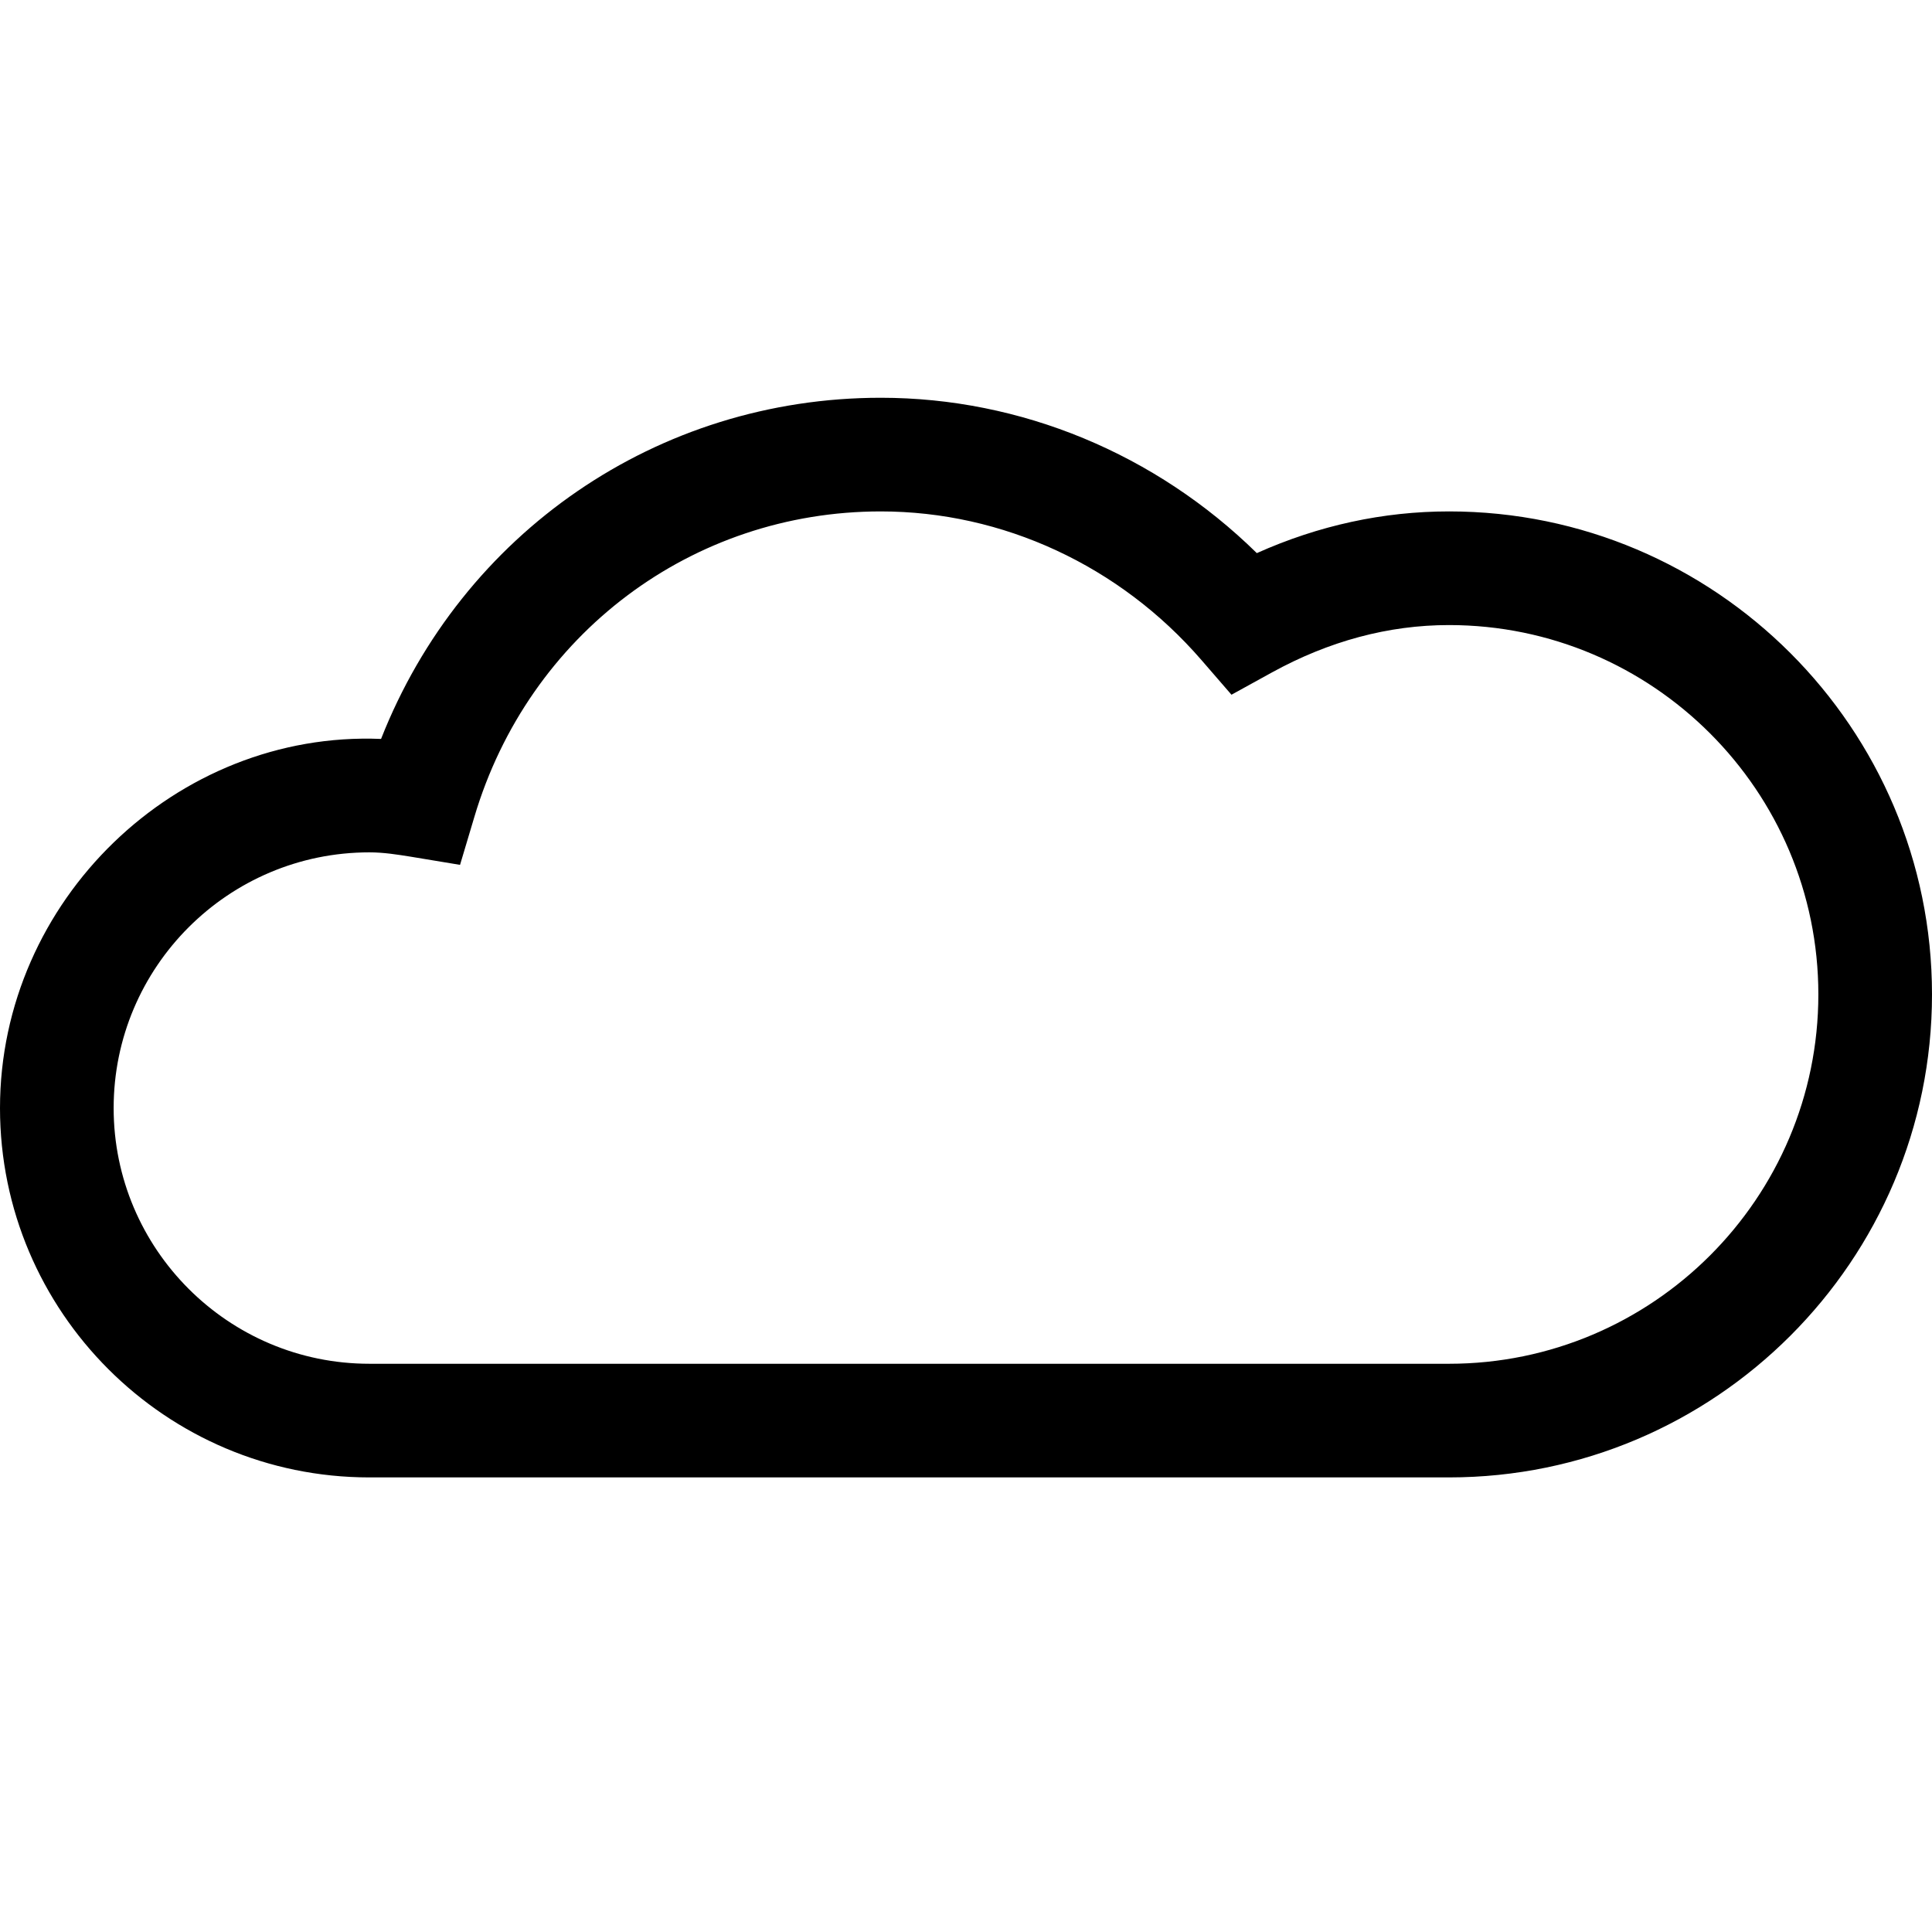
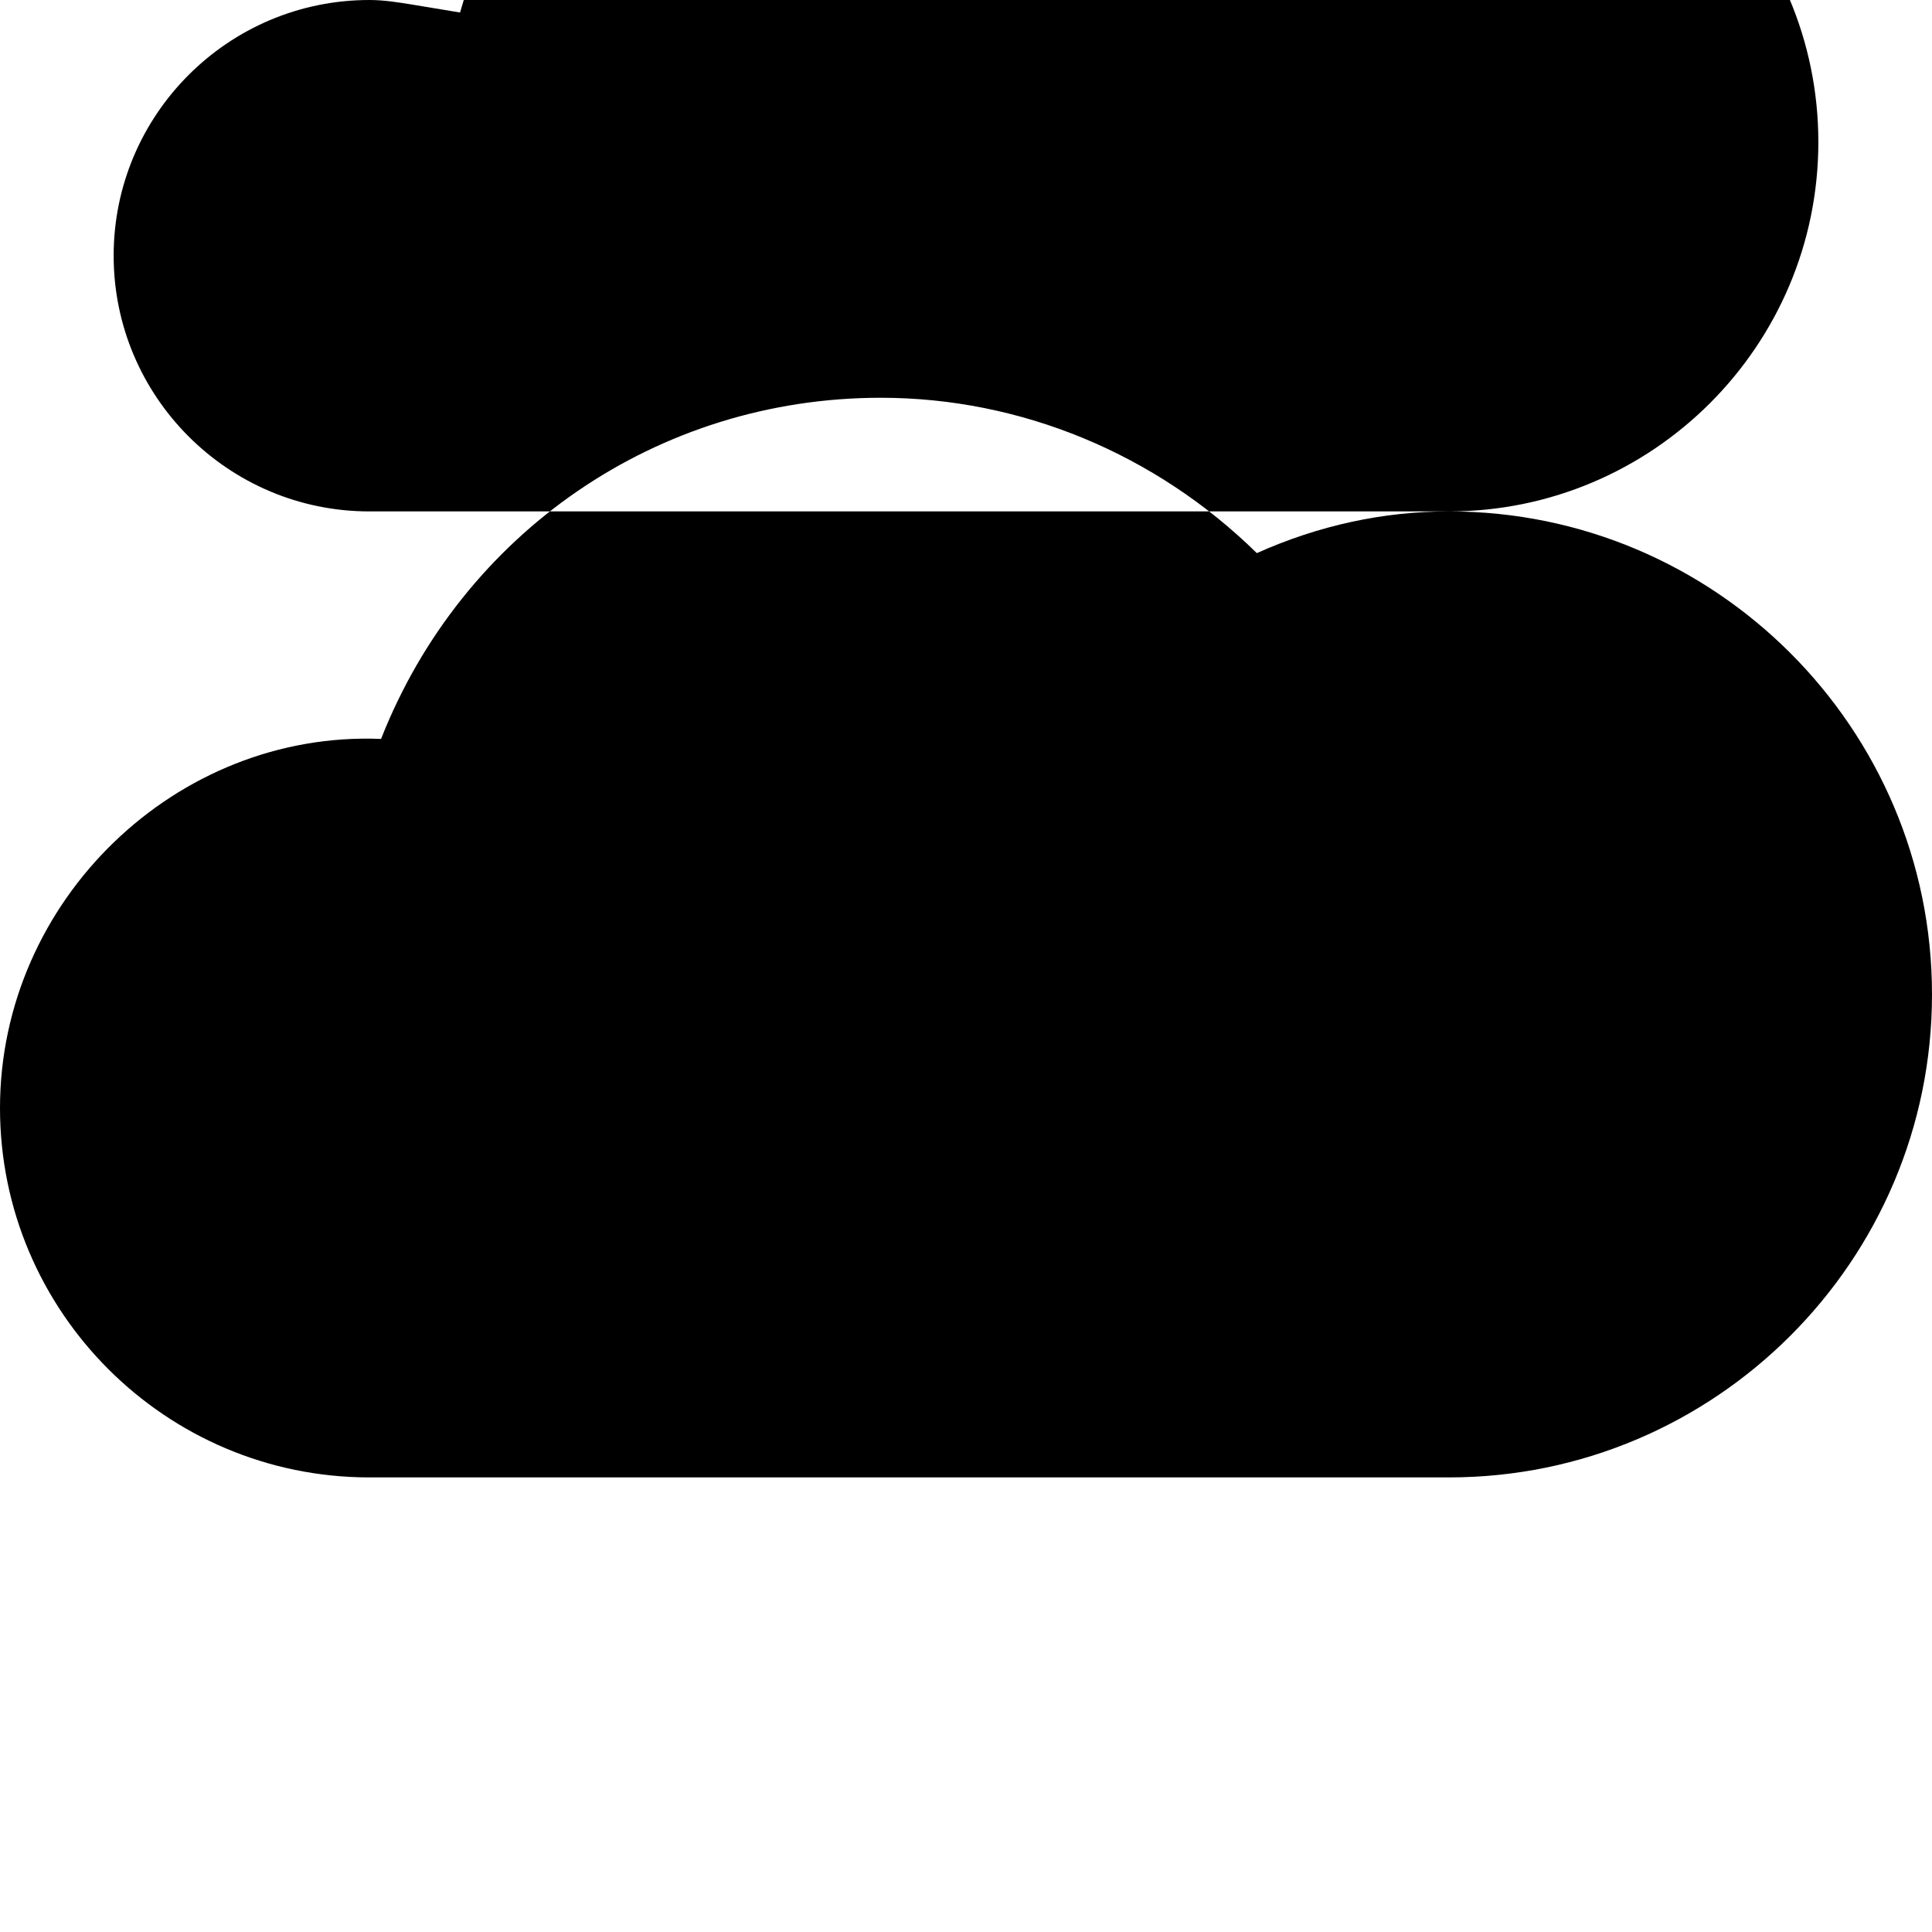
<svg xmlns="http://www.w3.org/2000/svg" version="1.1" width="17" height="17" viewBox="0 0 17 17">
  <g>
</g>
-   <path d="M12.75 4.5c-0.578 0-1.146 0.123-1.691 0.367-0.889-0.873-2.075-1.367-3.309-1.367-1.966 0-3.684 1.19-4.397 3.002-1.803-0.074-3.353 1.421-3.353 3.248 0 1.792 1.458 3.25 3.25 3.25h9.5c2.343 0 4.25-1.907 4.25-4.25s-1.907-4.25-4.25-4.25zM12.75 12h-9.5c-1.241 0-2.25-1.009-2.25-2.25s1.009-2.25 2.25-2.25c0.125 0 0.244 0.019 0.363 0.038l0.435 0.072 0.126-0.422c0.478-1.608 1.915-2.688 3.576-2.688 1.073 0 2.102 0.477 2.821 1.307l0.265 0.306 0.354-0.195c0.503-0.277 1.027-0.418 1.56-0.418 1.792 0 3.25 1.458 3.25 3.25s-1.458 3.25-3.25 3.25z" fill="#000000" />
+   <path d="M12.75 4.5c-0.578 0-1.146 0.123-1.691 0.367-0.889-0.873-2.075-1.367-3.309-1.367-1.966 0-3.684 1.19-4.397 3.002-1.803-0.074-3.353 1.421-3.353 3.248 0 1.792 1.458 3.25 3.25 3.25h9.5c2.343 0 4.25-1.907 4.25-4.25s-1.907-4.25-4.25-4.25zh-9.5c-1.241 0-2.25-1.009-2.25-2.25s1.009-2.25 2.25-2.25c0.125 0 0.244 0.019 0.363 0.038l0.435 0.072 0.126-0.422c0.478-1.608 1.915-2.688 3.576-2.688 1.073 0 2.102 0.477 2.821 1.307l0.265 0.306 0.354-0.195c0.503-0.277 1.027-0.418 1.56-0.418 1.792 0 3.25 1.458 3.25 3.25s-1.458 3.25-3.25 3.25z" fill="#000000" />
</svg>